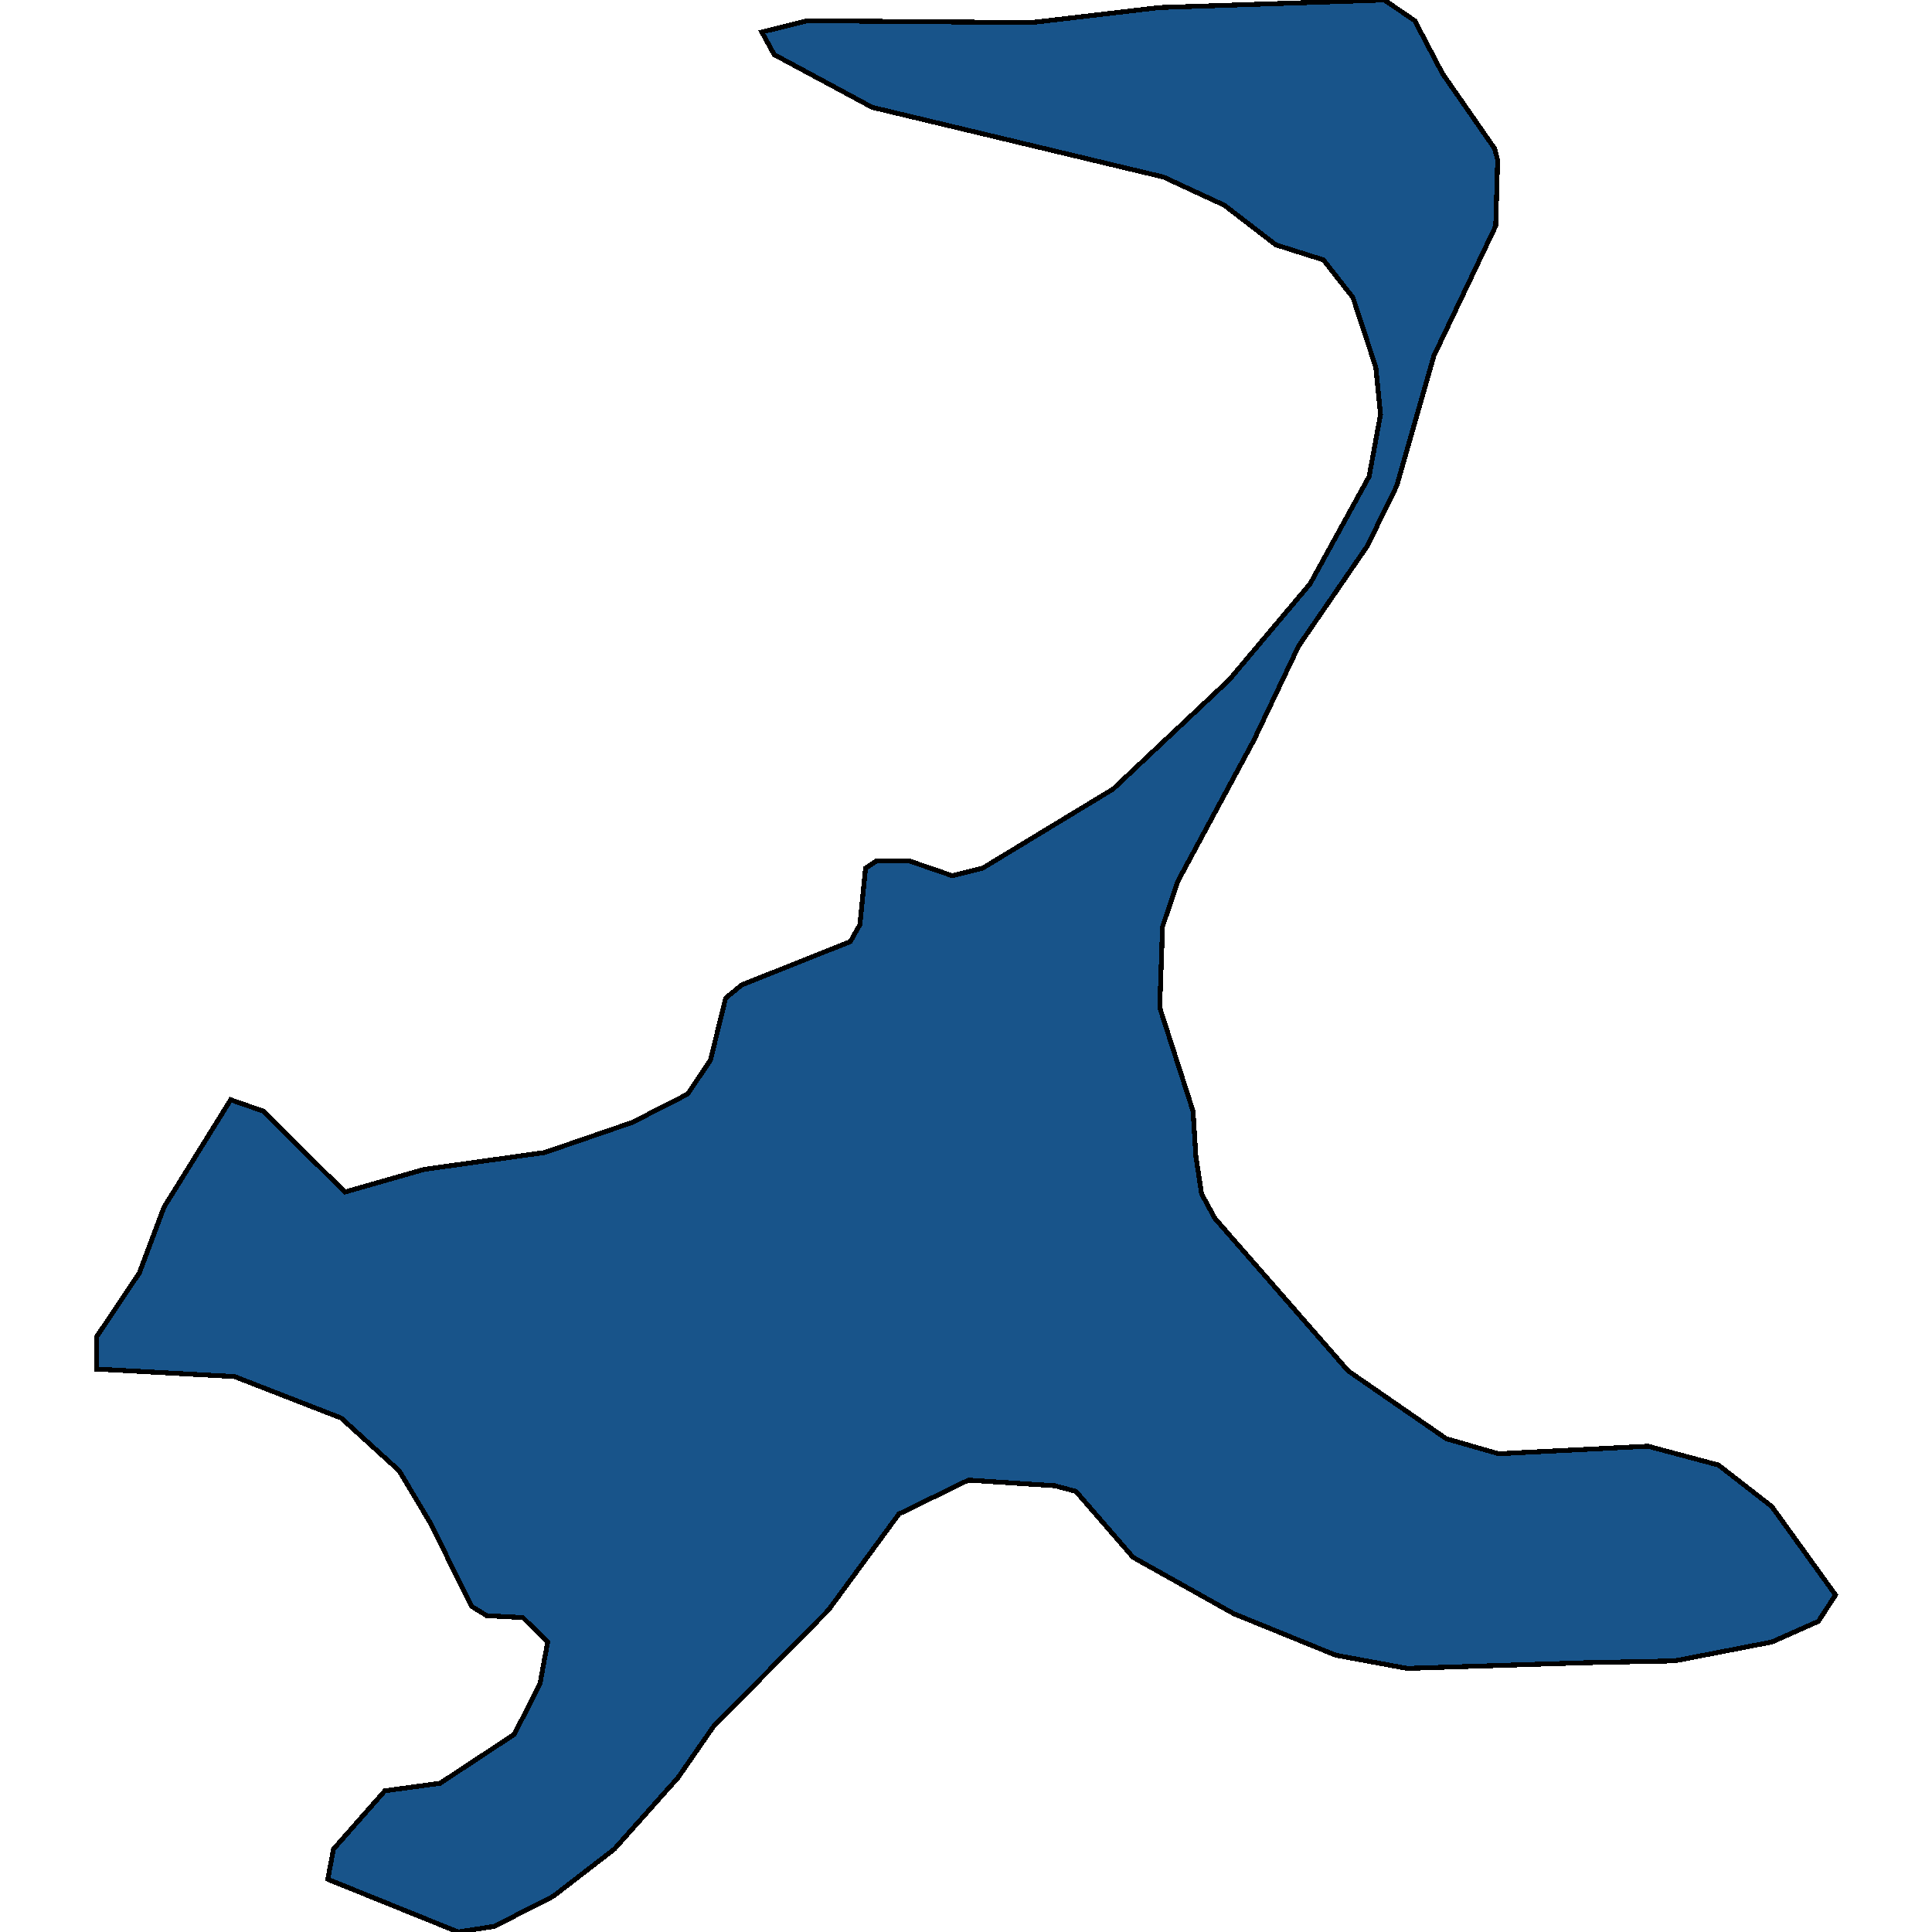
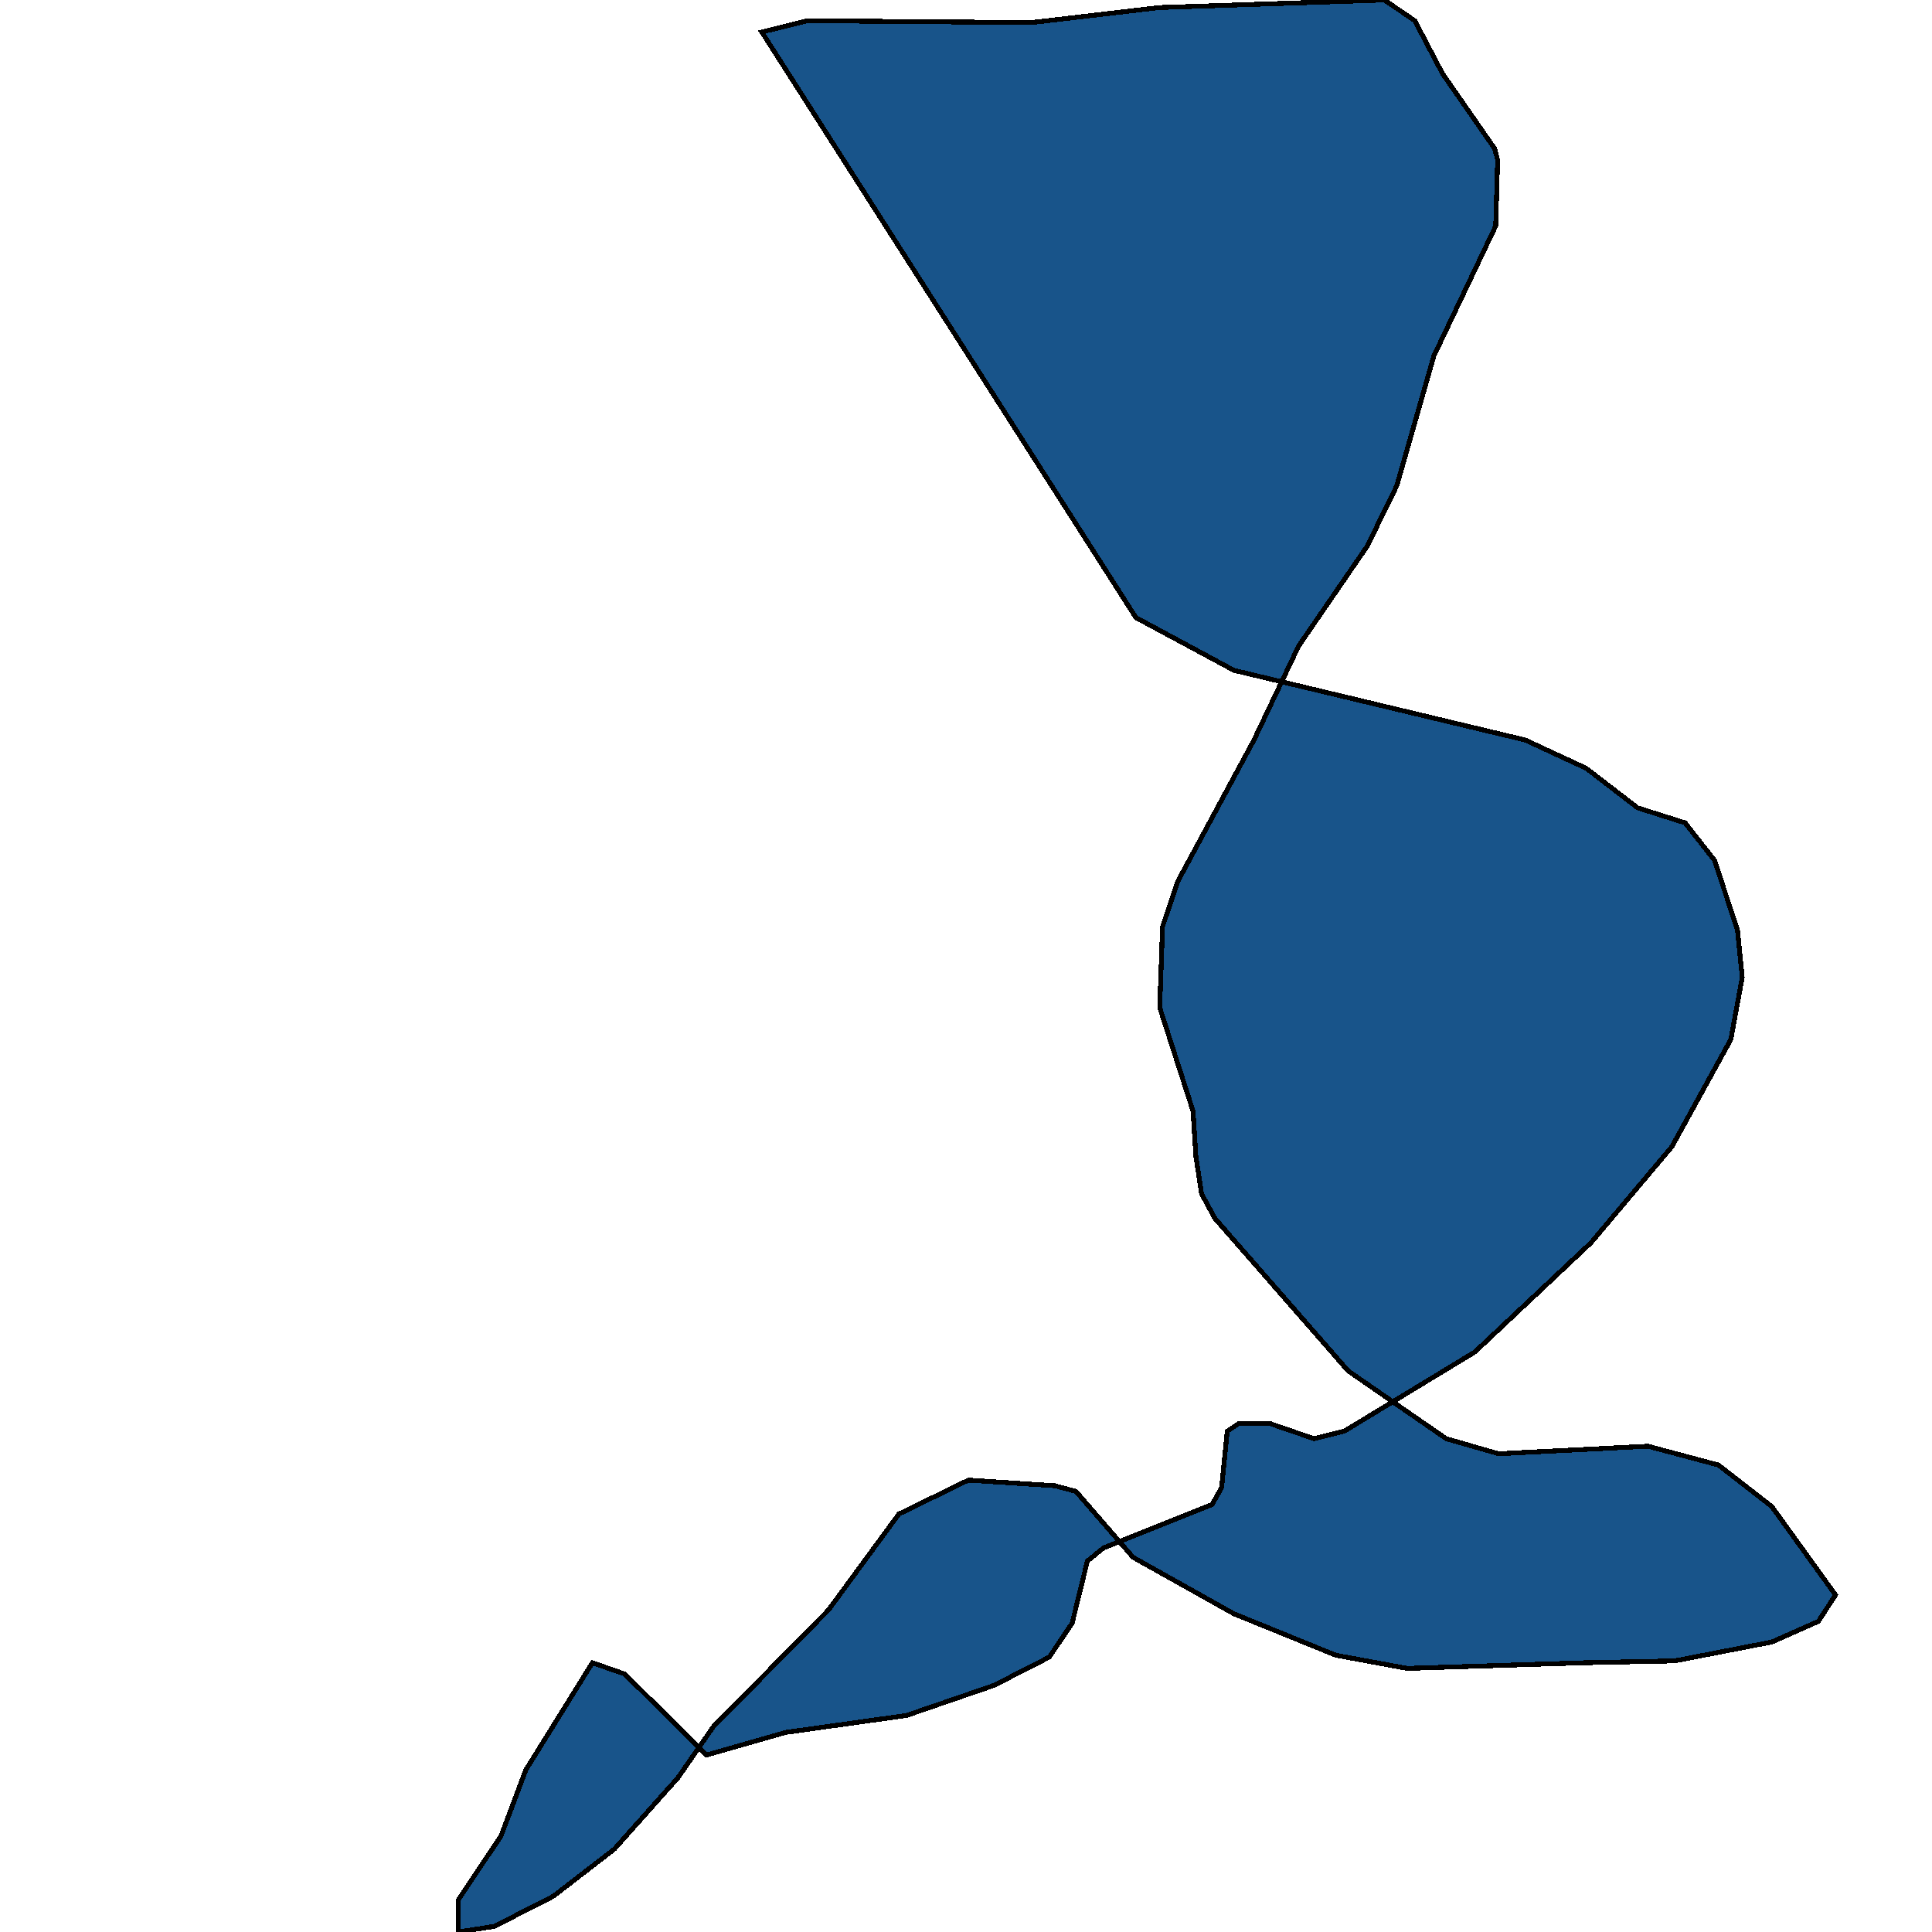
<svg xmlns="http://www.w3.org/2000/svg" width="400" height="400">
-   <path d="m157.727 6.629 9.46-2.34 46.313.39 26.605-3.12L286.615 0l6.306 4.29 5.715 10.917 10.839 15.597.591 2.339-.394 13.647-12.81 26.903-7.686 26.903-6.109 12.477-14.19 20.664-9.262 19.494-15.766 29.24-3.153 9.357-.591 16.764 6.897 21.442.592 9.357 1.182 7.797 2.759 5.068 27.59 31.577 20.3 14.034 10.838 3.119 30.941-1.56 14.584 3.899 11.036 8.576 13.204 18.322-3.548 5.458-9.656 4.288-20.102 3.898-18.722.39-36.656 1.17-14.78-2.73-21.087-8.576-20.89-11.694-11.825-13.644-4.336-1.17-17.933-1.17-14.387 7.018-14.583 19.88-23.846 24.17-7.292 10.525-13.204 14.813-12.613 9.745-12.219 6.237L94.861 400l-27-10.915 1.183-6.236 10.642-12.085 11.43-1.559 15.372-10.135 5.321-10.525 1.577-8.576-5.124-5.068-7.49-.39-3.152-1.949-8.475-17.152-6.503-10.915-12.022-10.916-22.072-8.576-28.576-1.56v-6.627l8.869-13.255 5.124-13.644 13.795-22.222 6.7 2.34 16.949 16.763 16.357-4.678 25.028-3.509 18.131-6.237 11.43-5.848 4.73-7.018 3.154-12.865 3.35-2.73 22.466-8.966 1.971-3.509 1.183-11.696 2.365-1.56h6.503l9.065 3.12 6.307-1.56 26.999-16.374 24.043-22.613 16.751-19.884 12.22-22.224 2.364-12.867-.985-9.747-4.73-14.427-6.11-7.798-9.853-3.119-10.642-8.188-12.613-5.849-60.305-14.427-20.299-10.917Z" style="stroke:#000;fill:#18548a;shape-rendering:crispEdges;stroke-width:1px" />
+   <path d="m157.727 6.629 9.46-2.34 46.313.39 26.605-3.12L286.615 0l6.306 4.29 5.715 10.917 10.839 15.597.591 2.339-.394 13.647-12.81 26.903-7.686 26.903-6.109 12.477-14.19 20.664-9.262 19.494-15.766 29.24-3.153 9.357-.591 16.764 6.897 21.442.592 9.357 1.182 7.797 2.759 5.068 27.59 31.577 20.3 14.034 10.838 3.119 30.941-1.56 14.584 3.899 11.036 8.576 13.204 18.322-3.548 5.458-9.656 4.288-20.102 3.898-18.722.39-36.656 1.17-14.78-2.73-21.087-8.576-20.89-11.694-11.825-13.644-4.336-1.17-17.933-1.17-14.387 7.018-14.583 19.88-23.846 24.17-7.292 10.525-13.204 14.813-12.613 9.745-12.219 6.237L94.861 400v-6.627l8.869-13.255 5.124-13.644 13.795-22.222 6.7 2.34 16.949 16.763 16.357-4.678 25.028-3.509 18.131-6.237 11.43-5.848 4.73-7.018 3.154-12.865 3.35-2.73 22.466-8.966 1.971-3.509 1.183-11.696 2.365-1.56h6.503l9.065 3.12 6.307-1.56 26.999-16.374 24.043-22.613 16.751-19.884 12.22-22.224 2.364-12.867-.985-9.747-4.73-14.427-6.11-7.798-9.853-3.119-10.642-8.188-12.613-5.849-60.305-14.427-20.299-10.917Z" style="stroke:#000;fill:#18548a;shape-rendering:crispEdges;stroke-width:1px" />
</svg>